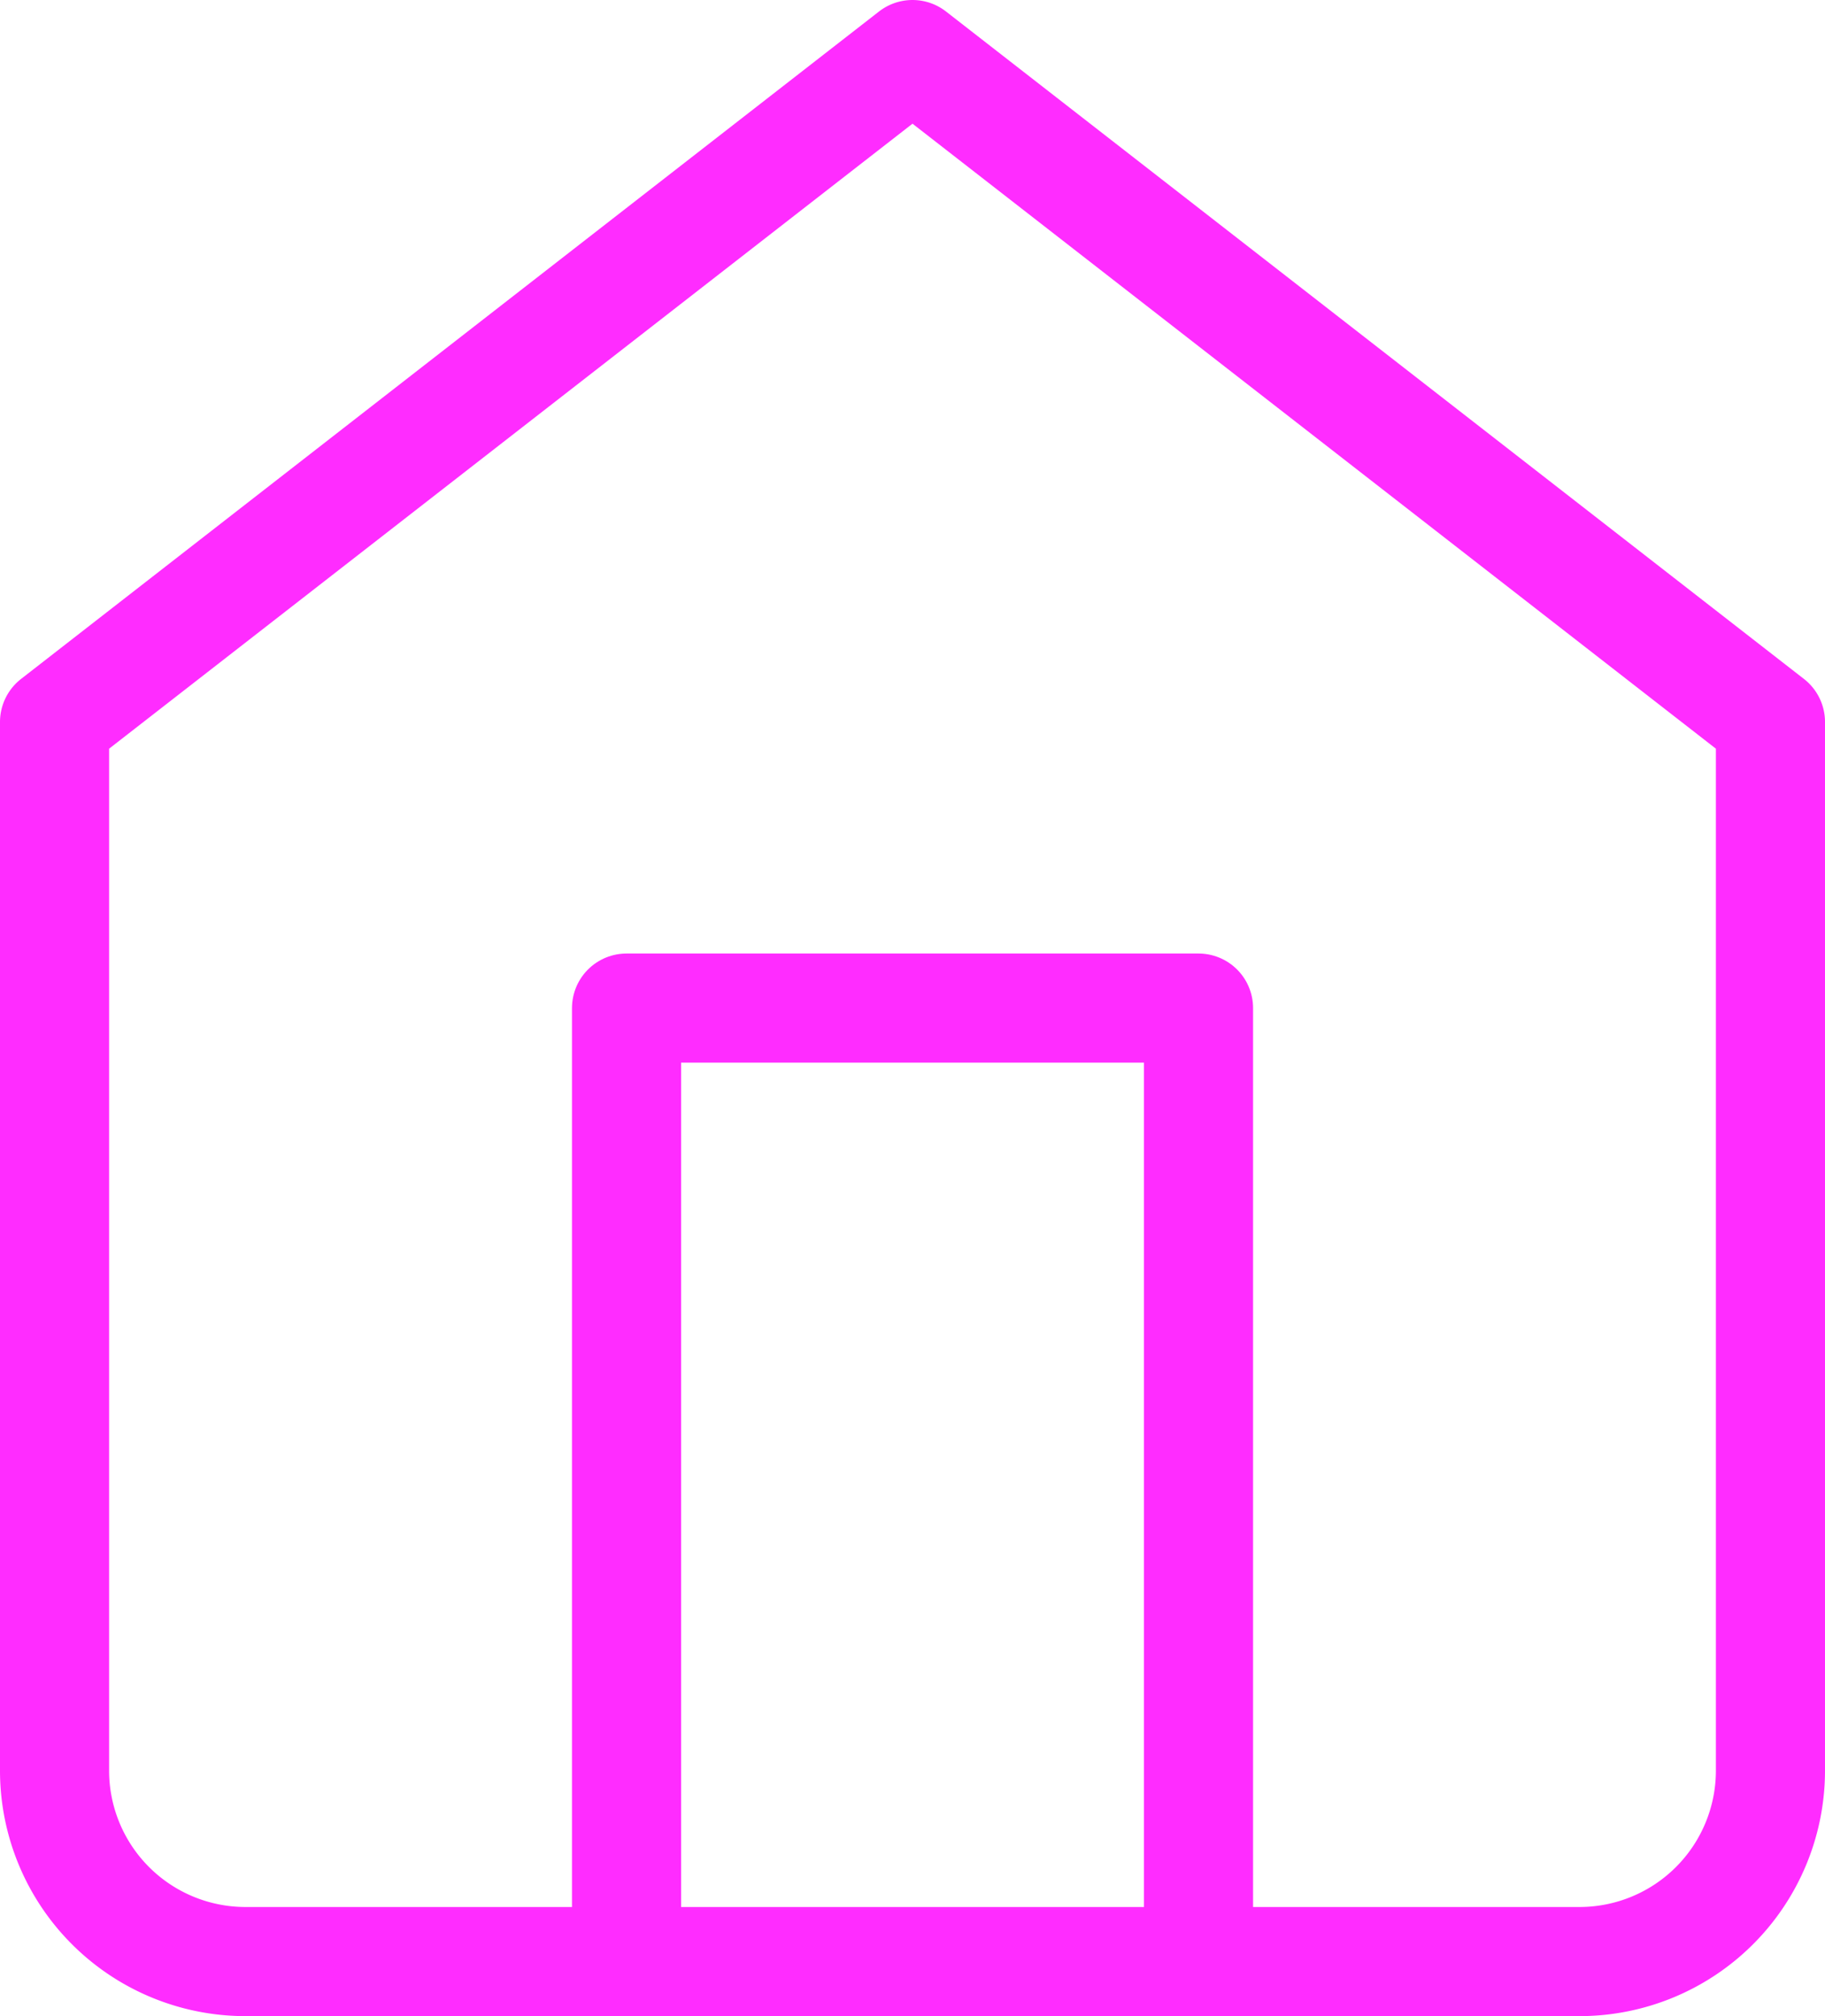
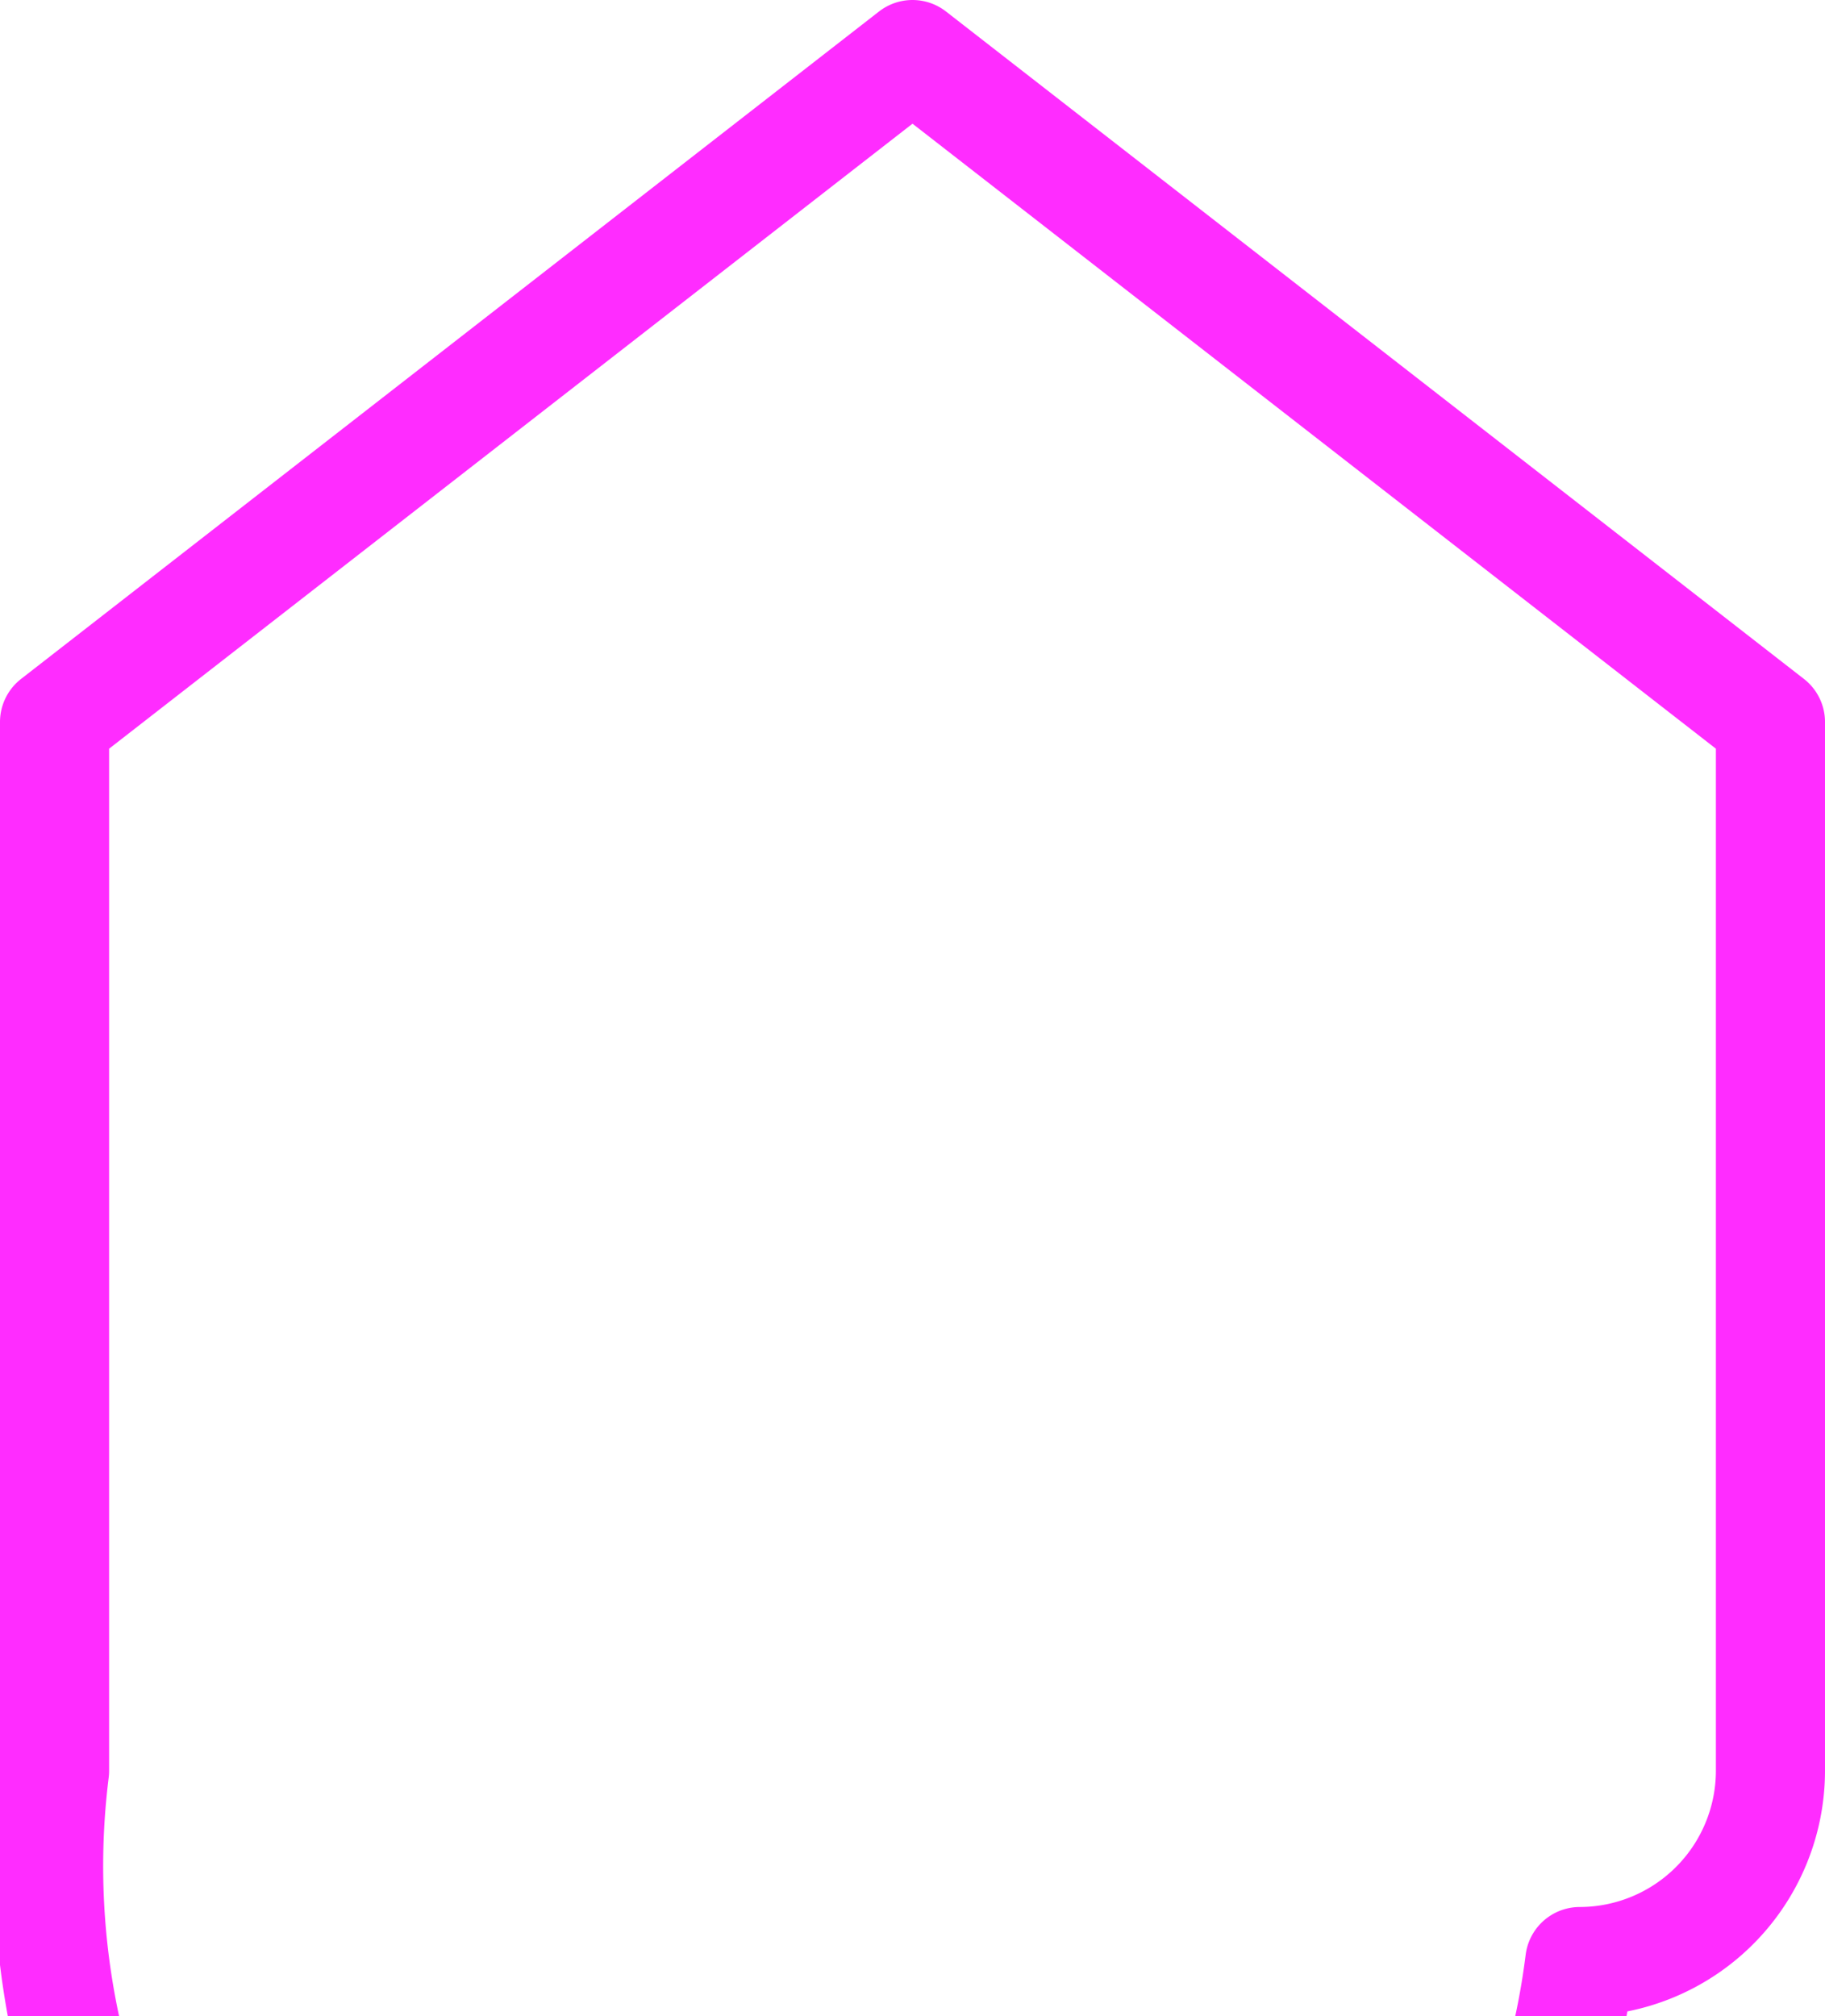
<svg xmlns="http://www.w3.org/2000/svg" width="33.454" height="36.949" viewBox="0 0 33.454 36.949">
  <g id="home" transform="translate(1 -1.912)">
-     <path id="Path_159" data-name="Path 159" d="M3,14.232,18.727,2,34.454,14.232V33.454a3.5,3.5,0,0,1-3.495,3.495H6.495A3.5,3.5,0,0,1,3,33.454Z" transform="translate(-3 0.912)" fill="none" stroke="#ff2cff" stroke-linecap="round" stroke-linejoin="round" stroke-width="2" />
-     <path id="Path_160" data-name="Path 160" d="M9,29.475V12H19.485V29.475" transform="translate(1.485 8.387)" fill="none" stroke="#ff2cff" stroke-linecap="round" stroke-linejoin="round" stroke-width="2" />
+     <path id="Path_159" data-name="Path 159" d="M3,14.232,18.727,2,34.454,14.232V33.454a3.5,3.5,0,0,1-3.495,3.495A3.5,3.5,0,0,1,3,33.454Z" transform="translate(-3 0.912)" fill="none" stroke="#ff2cff" stroke-linecap="round" stroke-linejoin="round" stroke-width="2" />
  </g>
</svg>